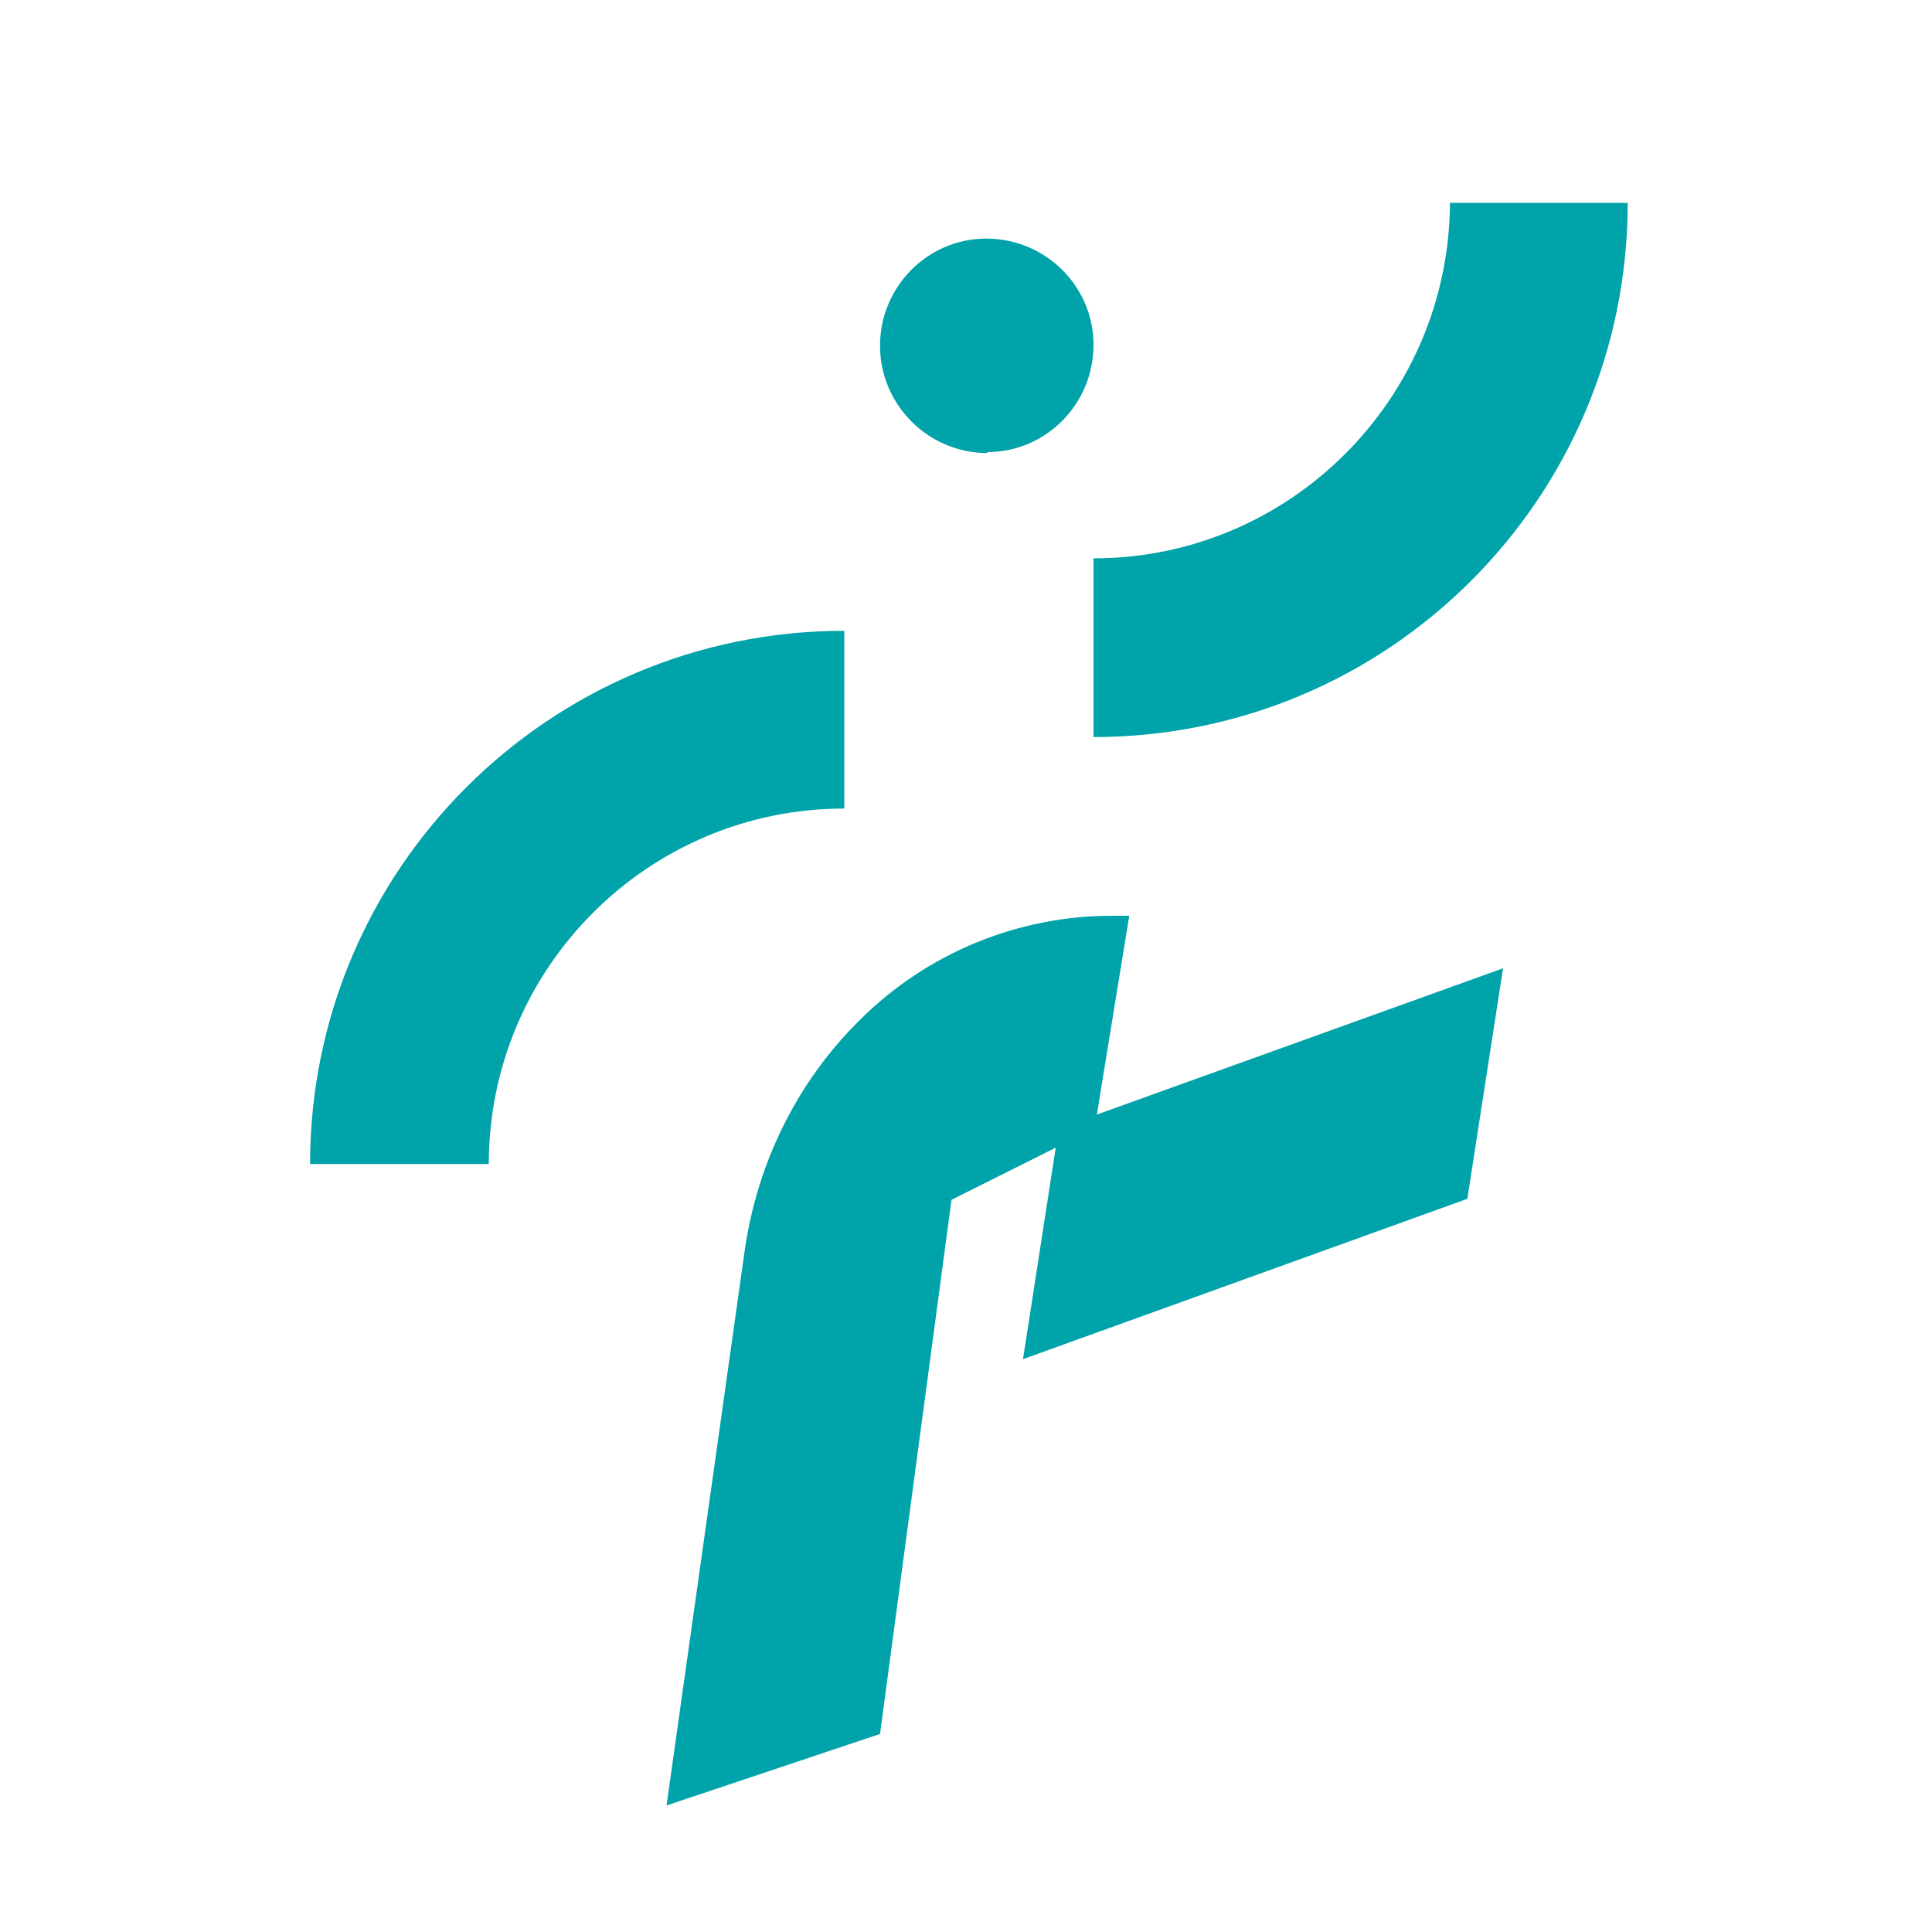
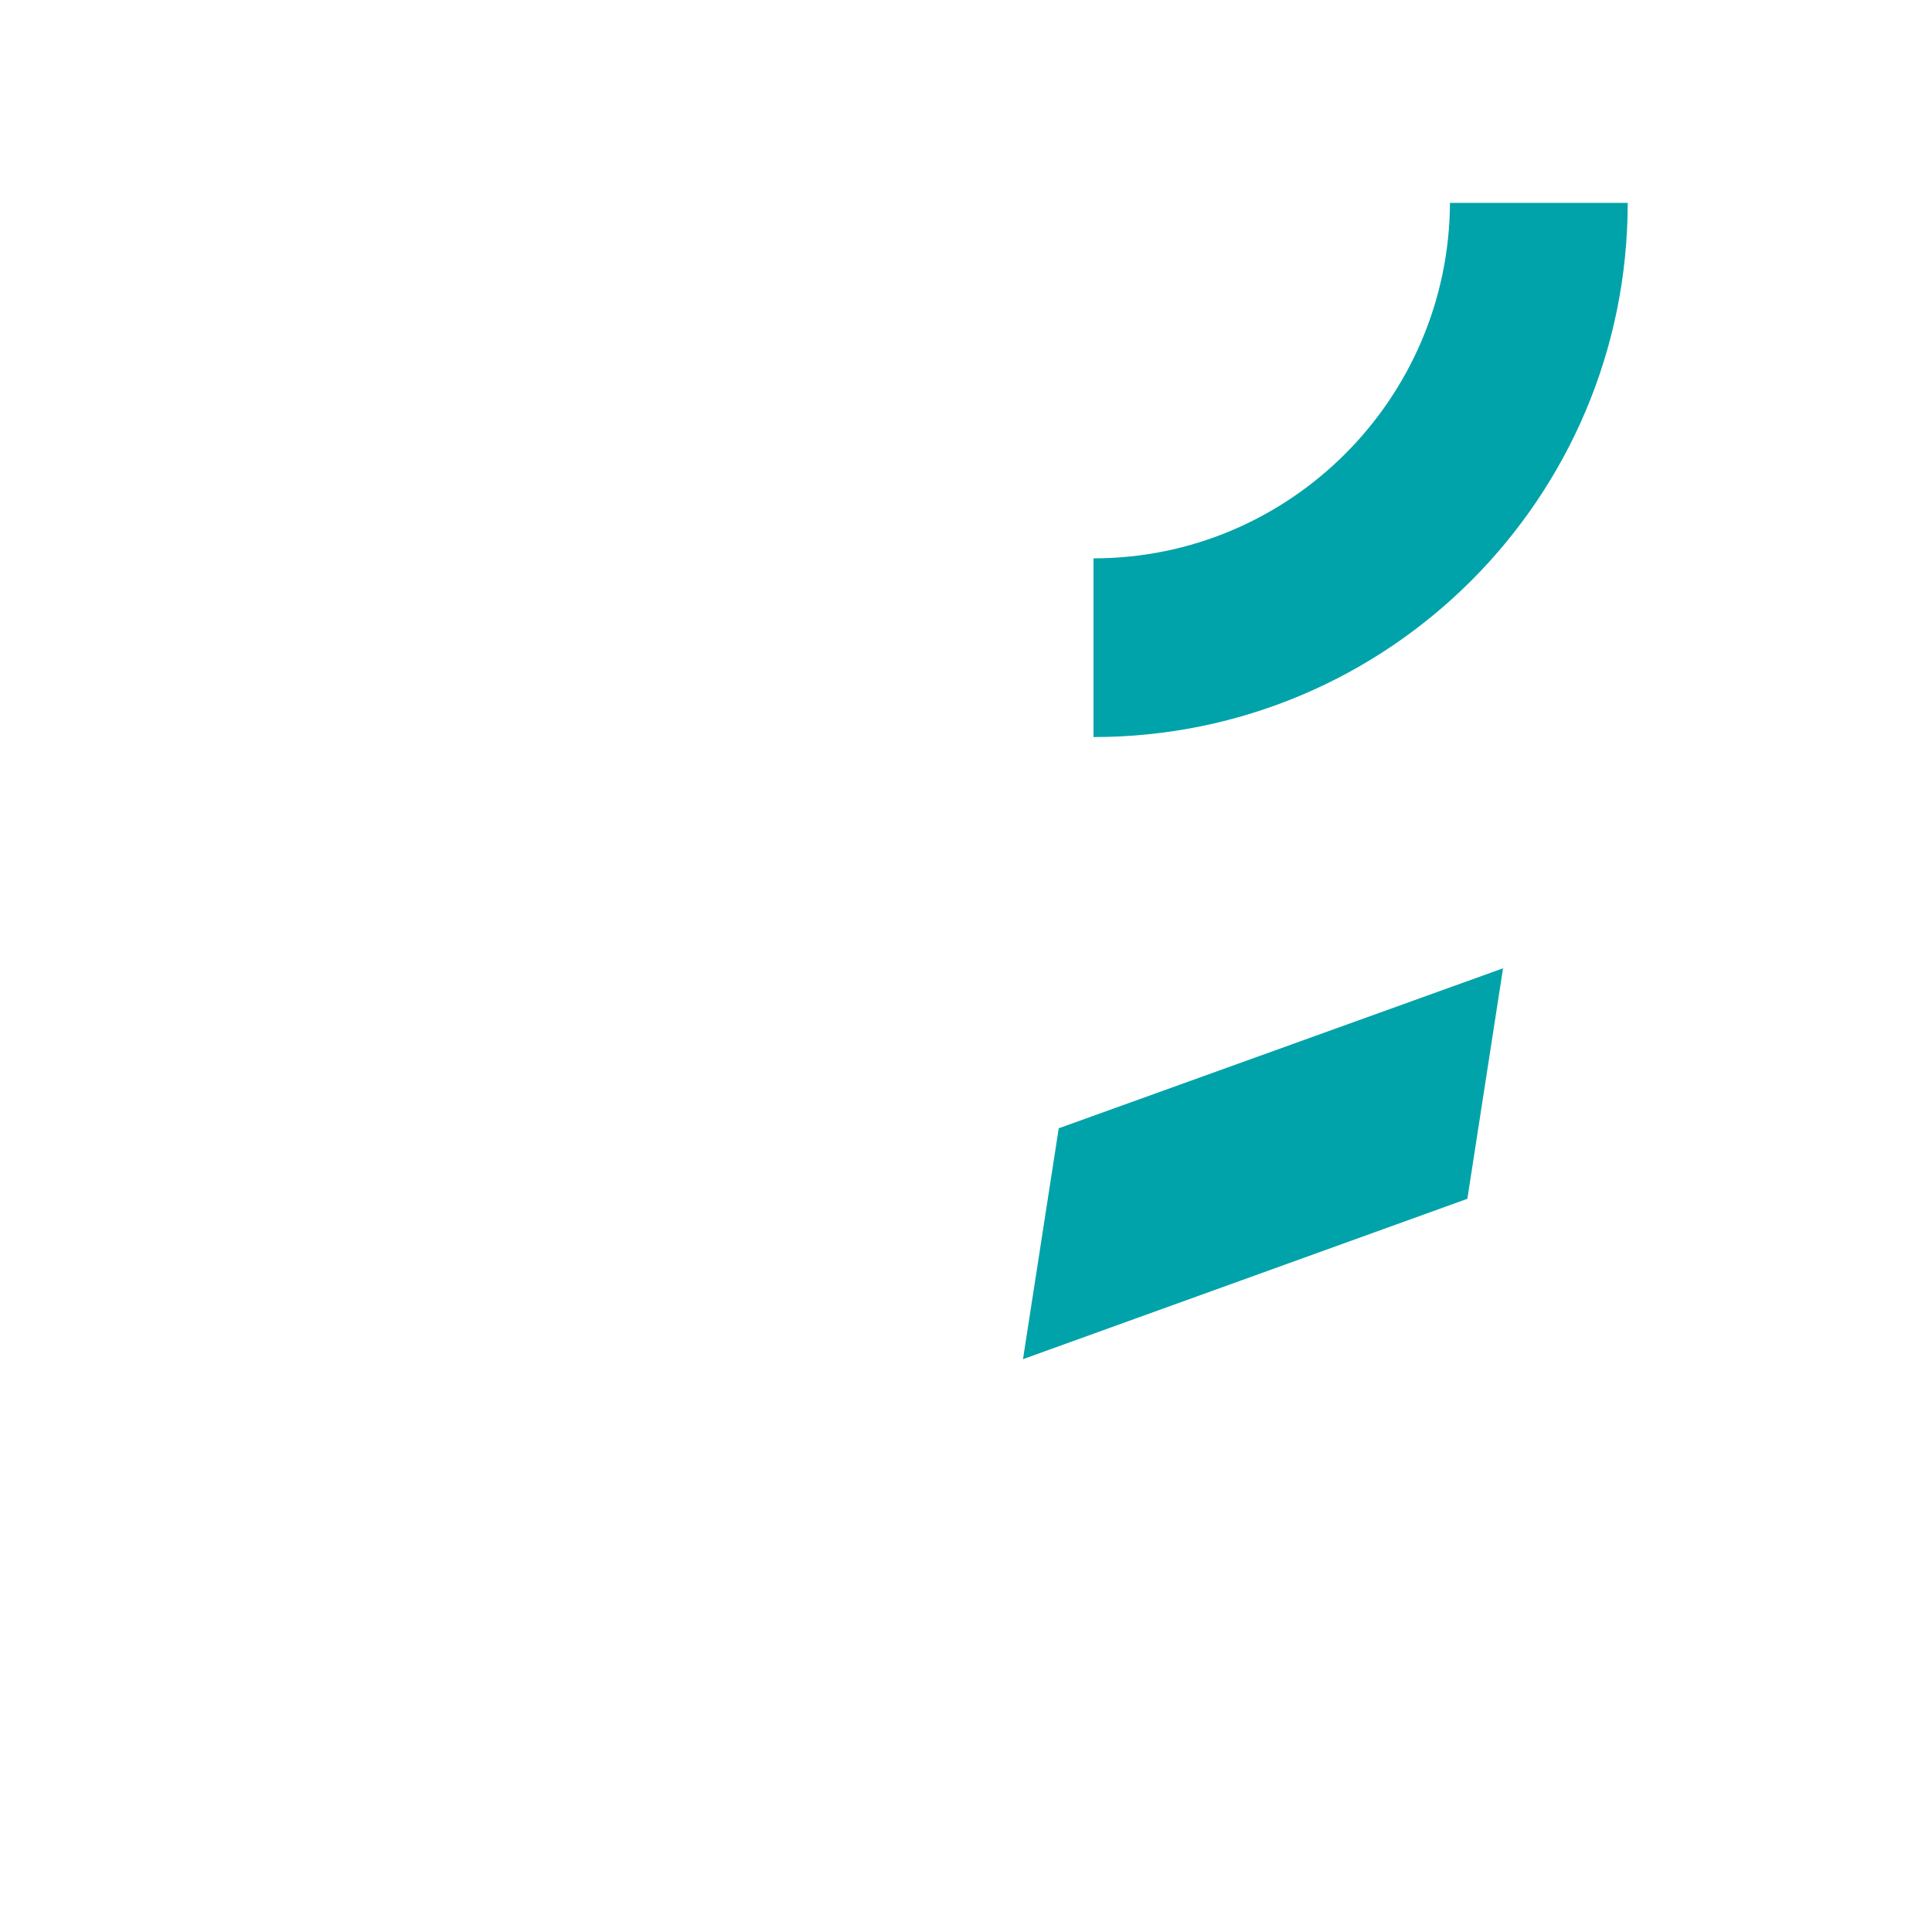
<svg xmlns="http://www.w3.org/2000/svg" id="Layer_1" version="1.1" viewBox="0 0 200 200">
  <defs>
    <style>
      .st0 {
        fill: #00a3a9;
      }
    </style>
  </defs>
  <g id="Group_1805">
    <path id="Path_2391" class="st0" d="M113.2,57.8c20.3,0,36.8-16.5,36.9-36.8h18.4c0,30.5-24.7,55.3-55.3,55.3v-18.4h0Z" />
    <path id="Path_2392" class="st0" d="M155.6,100.2l-3.7,23.9-46,16.6,3.7-23.9,46.1-16.6h-.1Z" />
-     <path id="Path_2393" class="st0" d="M113.3,116.8l-14.8,7.4-7.4,55.3-22.1,7.4,8.1-57.5c1.3-9,5.4-17.4,11.9-23.8,6.9-6.9,16.3-10.8,26.1-10.8h1.8l-3.6,22.1h0Z" />
-     <path id="Path_2394" class="st0" d="M102.2,46.8c6.1,0,11-5,11-11.1s-5-11-11.1-11-11,5-11,11.1,5,11.1,11.1,11.1" />
-     <path id="Path_2395" class="st0" d="M50.6,120.5c0-20.3,16.5-36.8,36.8-36.8v-18.4c-30.5,0-55.3,24.7-55.3,55.2h18.5Z" />
  </g>
</svg>